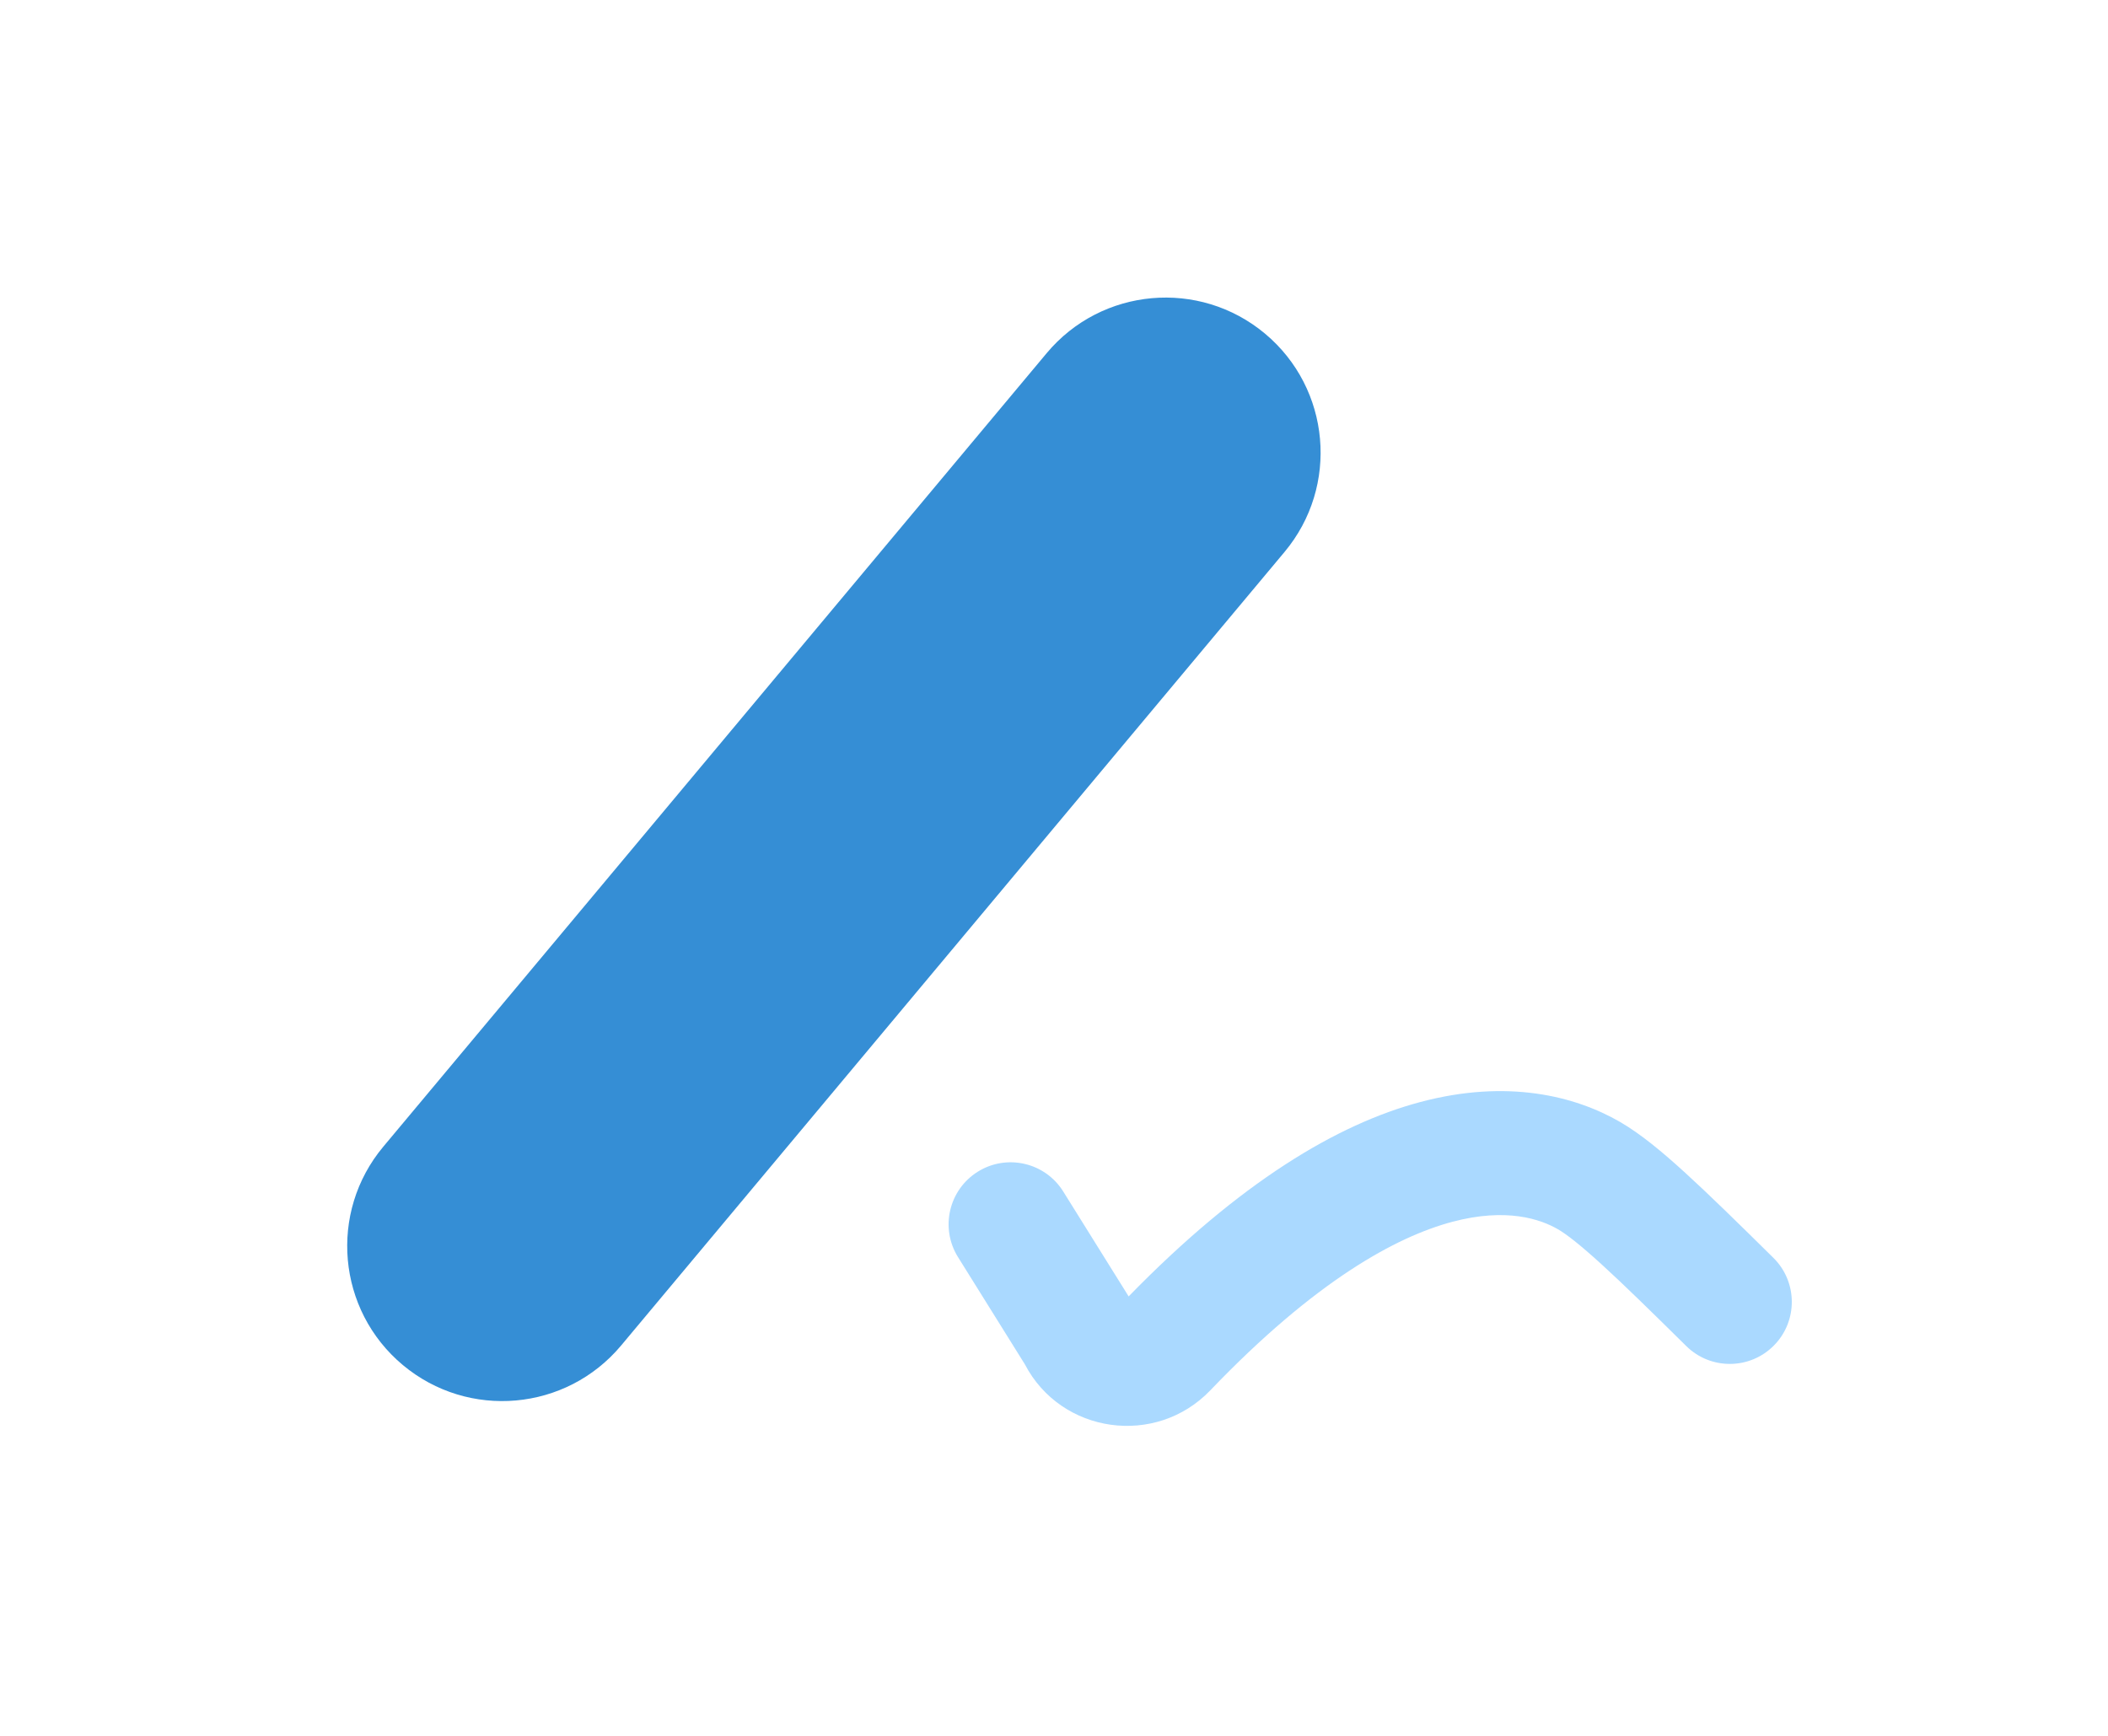
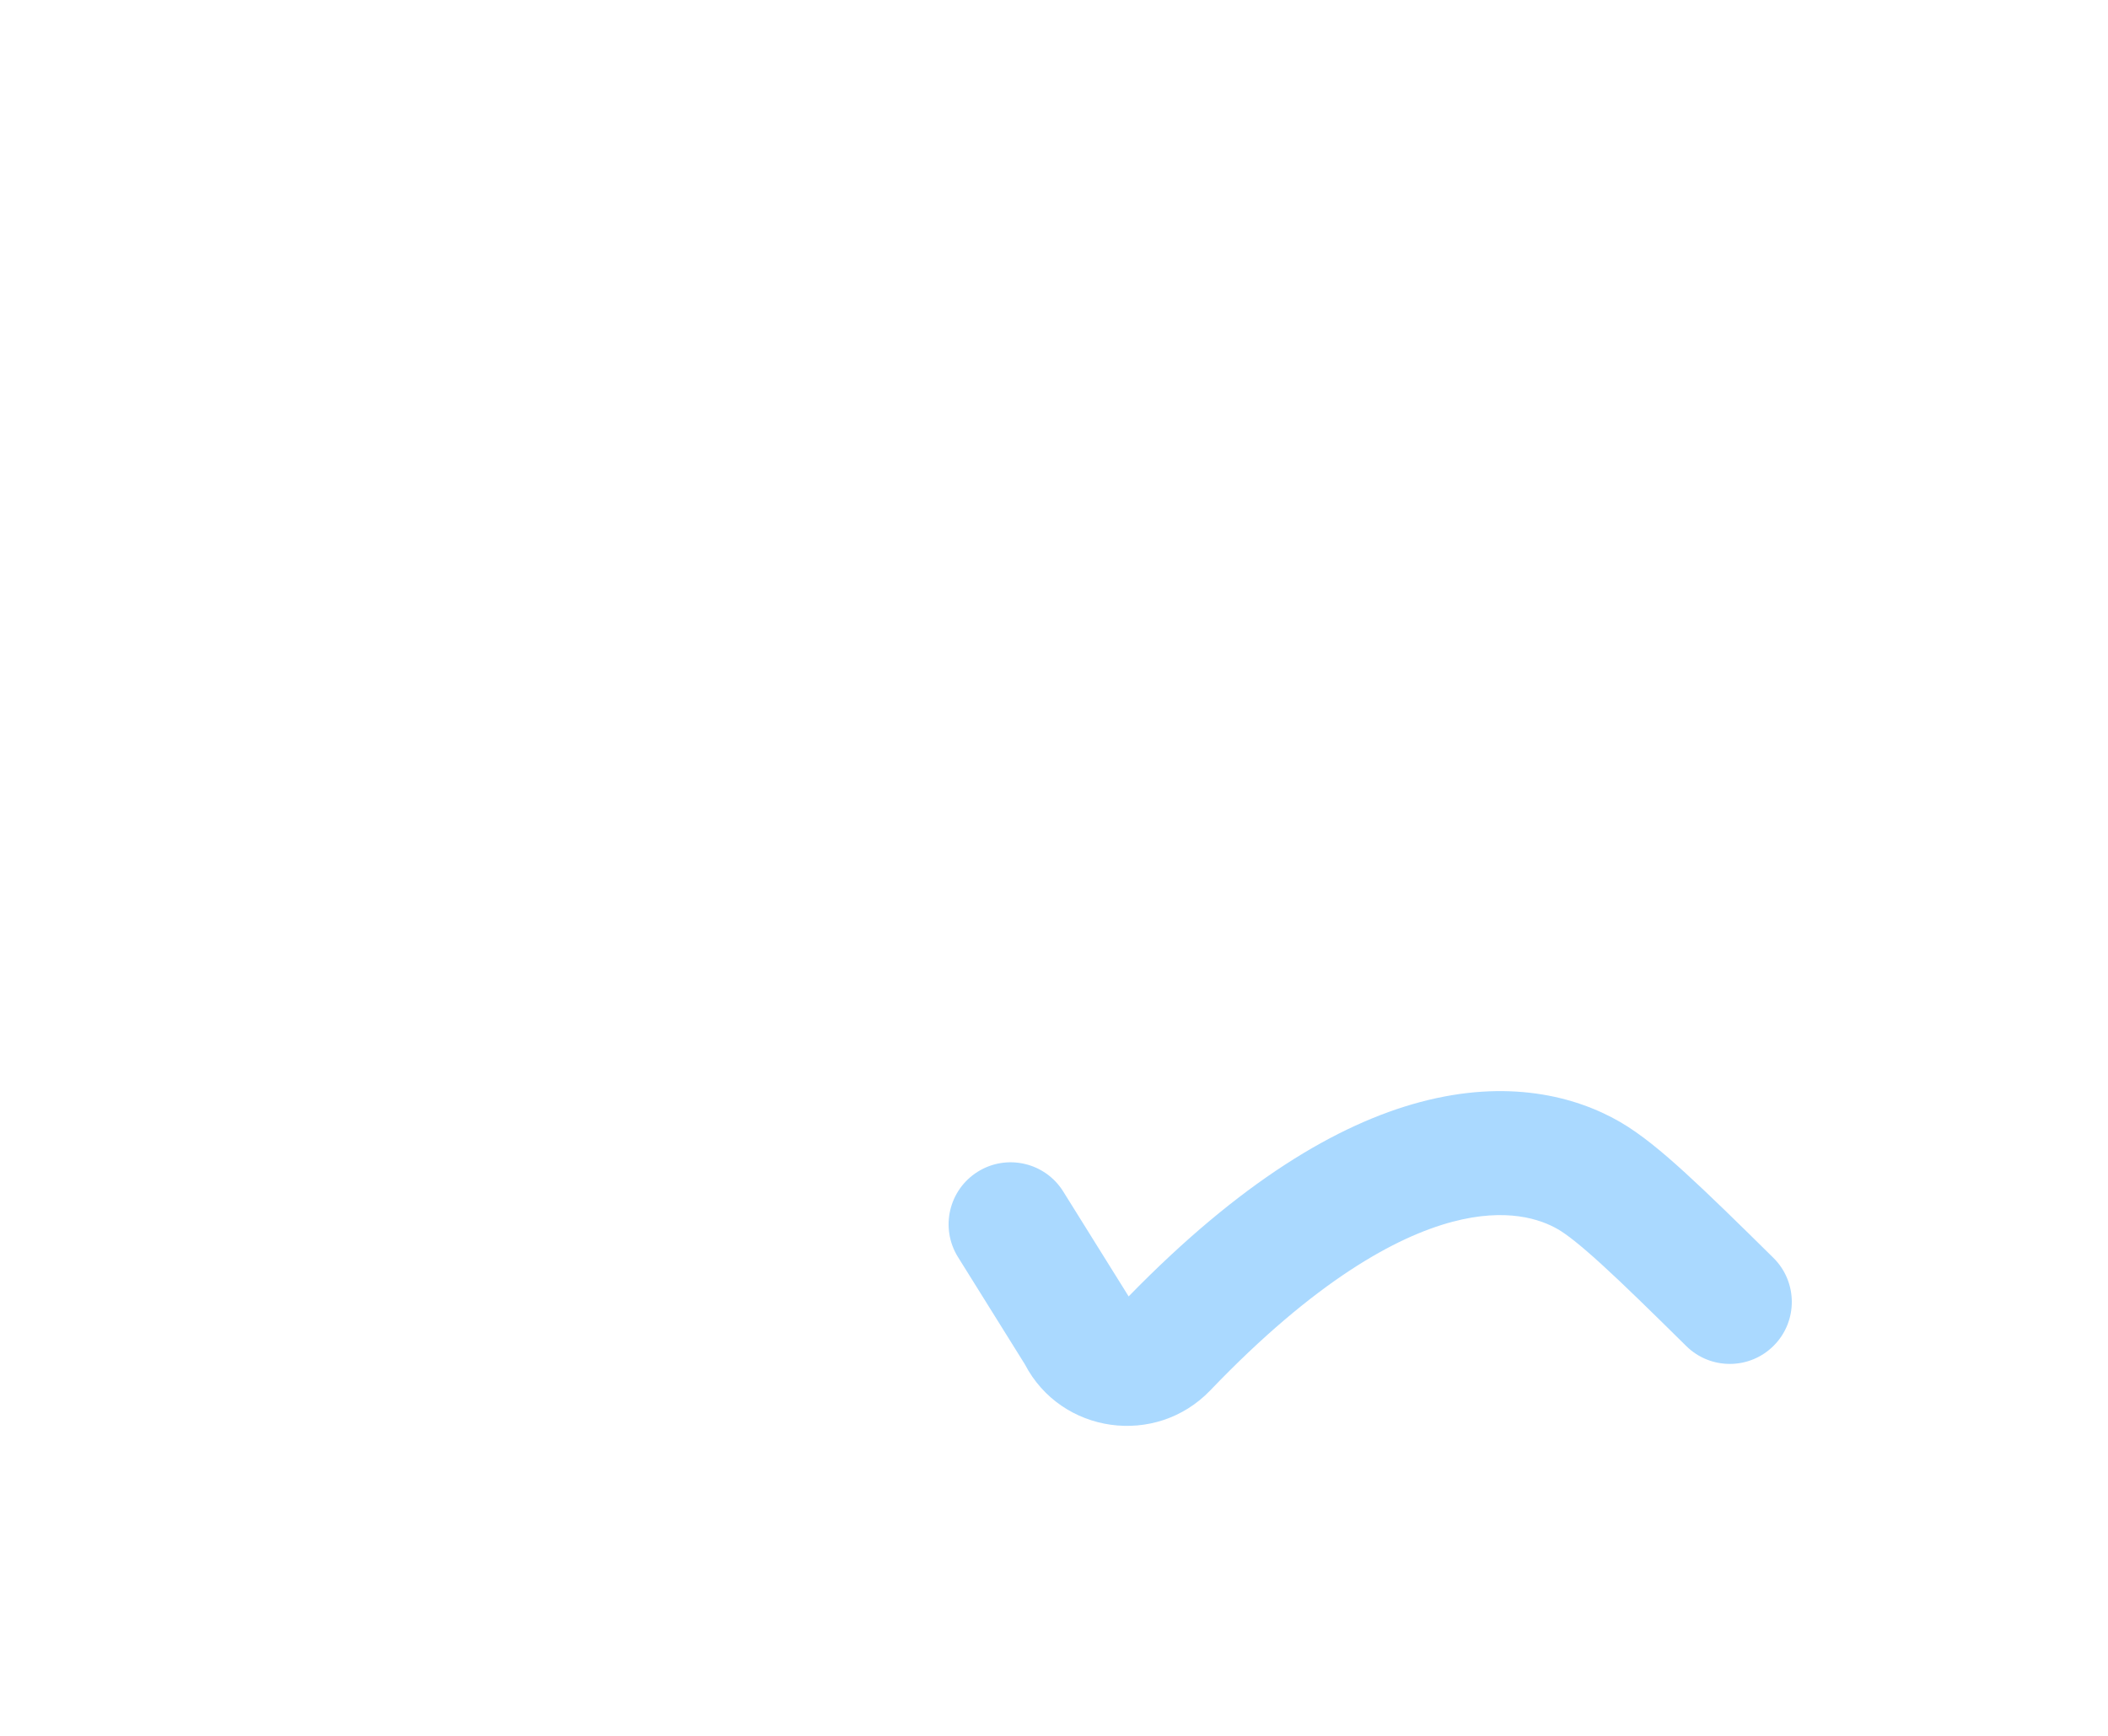
<svg xmlns="http://www.w3.org/2000/svg" width="340" height="280" viewBox="0 0 340 280" fill="none">
  <path fill-rule="evenodd" clip-rule="evenodd" d="M234.239 197.085c-9.019 2.401-22.058 9.468-39.028 27.182l-.001.001c-8.773 9.155-24.058 7.044-29.917-4.212l-10.777-17.282c-2.922-4.686-1.492-10.854 3.194-13.777 4.686-2.922 10.854-1.492 13.777 3.194l10.554 16.924c17.966-18.437 33.623-27.782 47.053-31.357 14.012-3.73 24.937-.987 32.197 3.21l.005.004c3.31 1.917 6.782 4.8 10.524 8.213 3.834 3.498 8.493 8.062 14.208 13.705 3.929 3.88 3.969 10.212.089 14.141-3.881 3.93-10.212 3.97-14.142.09-5.765-5.693-10.141-9.974-13.634-13.159-3.582-3.268-5.728-4.907-7.065-5.681-2.801-1.619-8.287-3.525-17.037-1.196z" fill="#AAD9FF" />
-   <path fill-rule="evenodd" clip-rule="evenodd" d="M204.035 53.82c10.593 8.855 12.002 24.62 3.147 35.214l-107 128c-8.856 10.594-24.622 12.002-35.216 3.147-10.593-8.855-12.002-24.622-3.146-35.215l107-128c8.855-10.593 24.621-12.002 35.215-3.147z" fill="#338DD4" fill-opacity=".988" />
</svg>